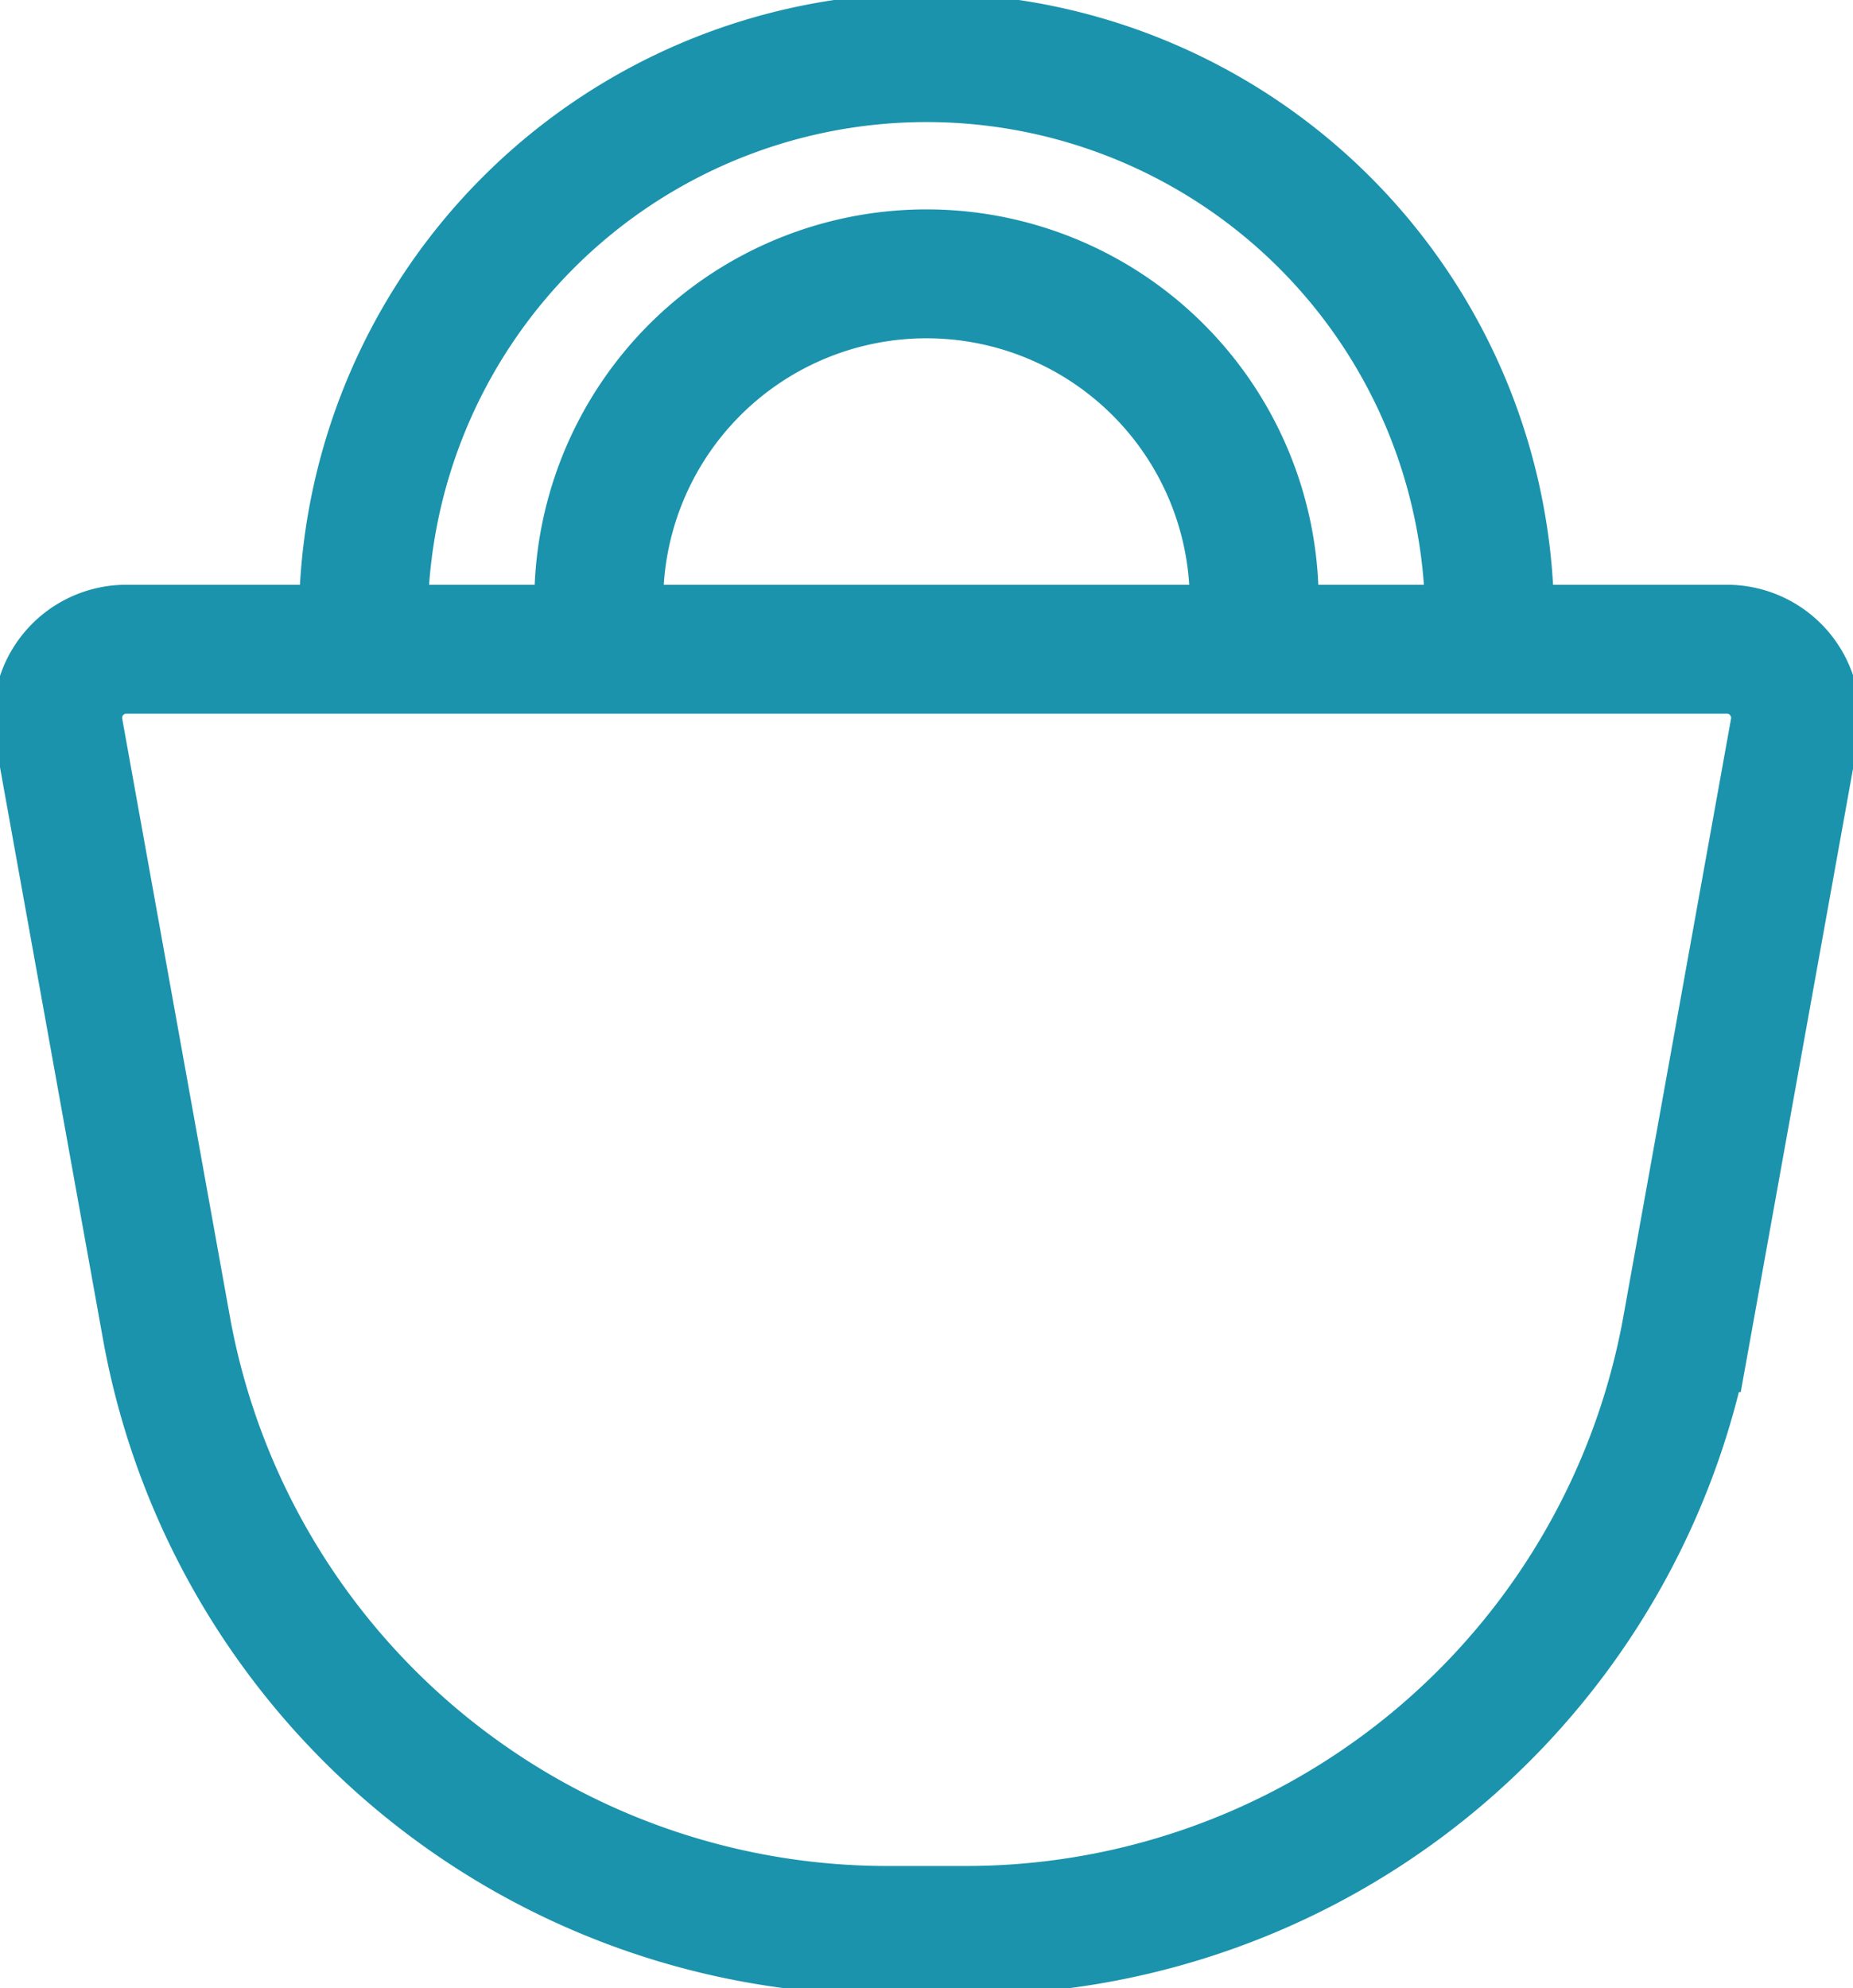
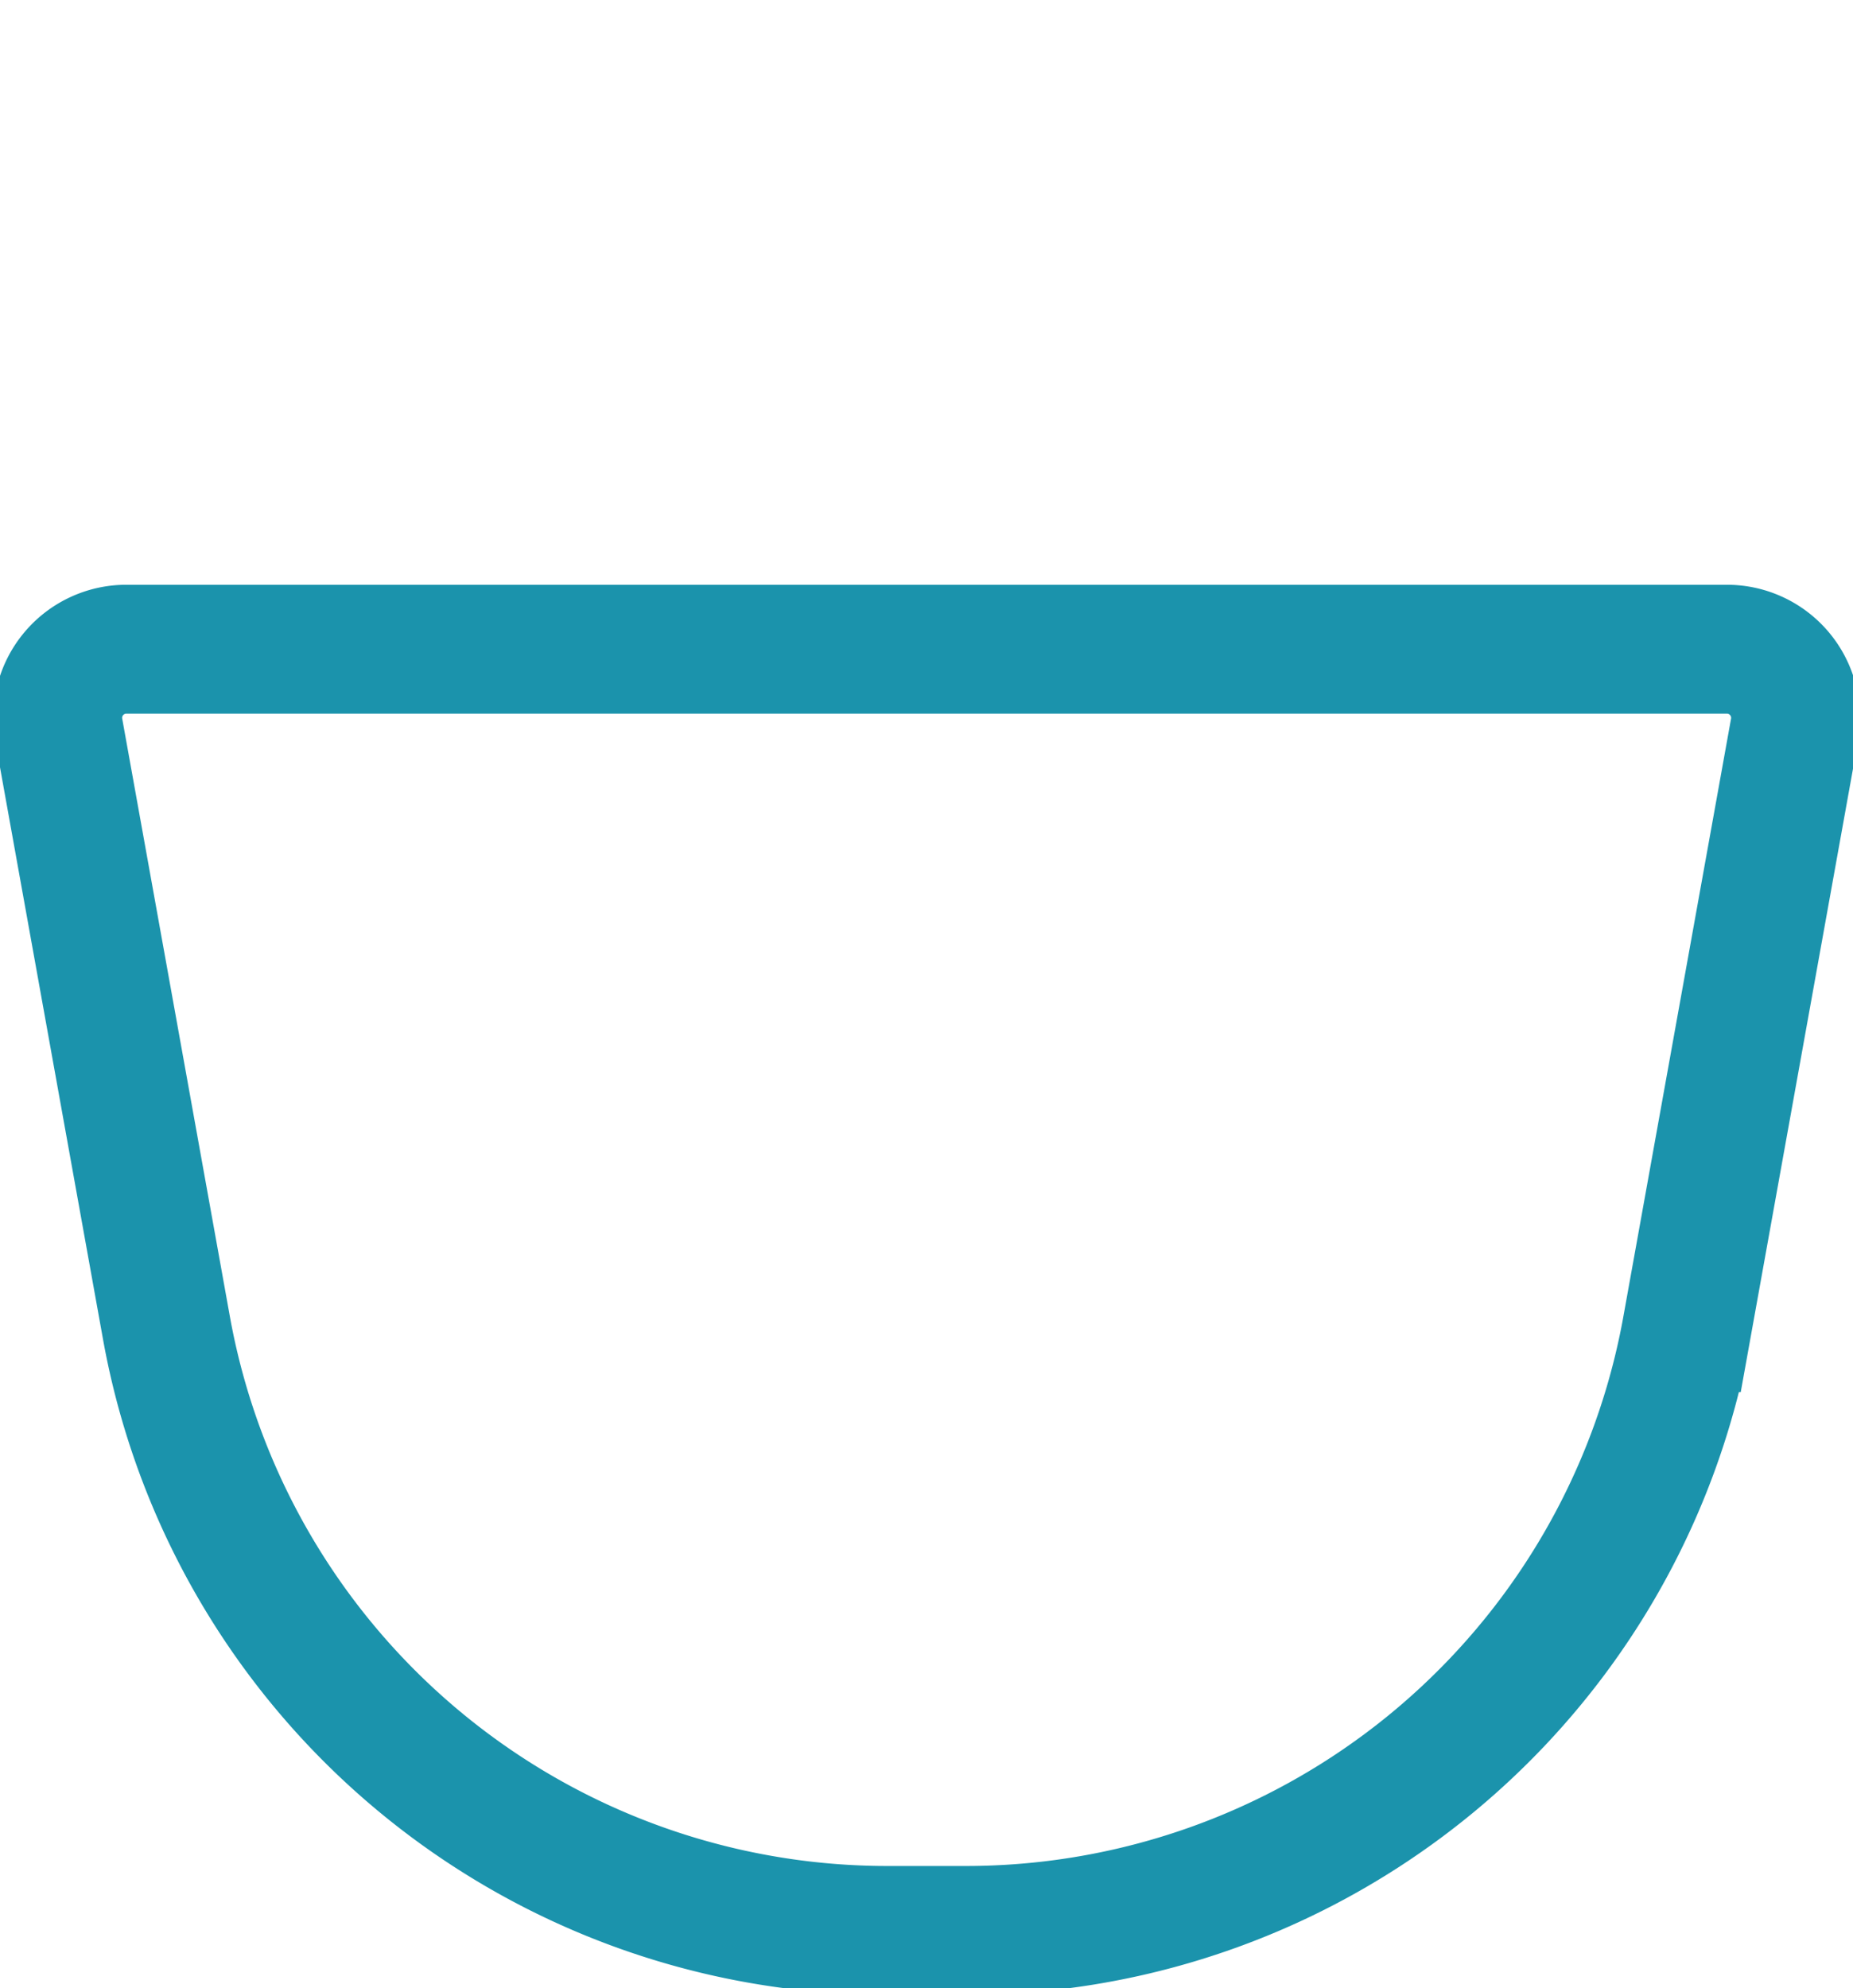
<svg xmlns="http://www.w3.org/2000/svg" width="28.752" height="30.847" viewBox="0 0 28.752 30.847">
  <defs>
    <clipPath id="clip-path">
      <rect id="Rectangle_23" data-name="Rectangle 23" width="28.752" height="30.847" fill="none" />
    </clipPath>
  </defs>
  <g id="Groupe_110" data-name="Groupe 110" transform="translate(0 0)">
    <g id="Groupe_19" data-name="Groupe 19" transform="translate(0 0)" clip-path="url(#clip-path)">
-       <path id="Tracé_42" data-name="Tracé 42" d="M10.382,9.833a5.085,5.085,0,1,1,10.17,0" transform="translate(-1.091 -0.499)" fill="none" stroke="#1b93ac" stroke-miterlimit="10" stroke-width="2" />
-       <path id="Tracé_43" data-name="Tracé 43" d="M6.3,9.737a8.738,8.738,0,0,1,17.476,0" transform="translate(-0.662 -0.105)" fill="none" stroke="#1b93ac" stroke-miterlimit="10" stroke-width="2" />
      <path id="Tracé_44" data-name="Tracé 44" d="M15.09,31.136H13.873A11.366,11.366,0,0,1,2.687,21.784l-1.67-9.273a1.065,1.065,0,0,1,1.048-1.254H26.9a1.065,1.065,0,0,1,1.049,1.254l-1.67,9.273A11.366,11.366,0,0,1,15.09,31.136Z" transform="translate(-0.105 -1.184)" fill="none" stroke="#1b93ac" stroke-miterlimit="10" stroke-width="2" />
    </g>
  </g>
</svg>